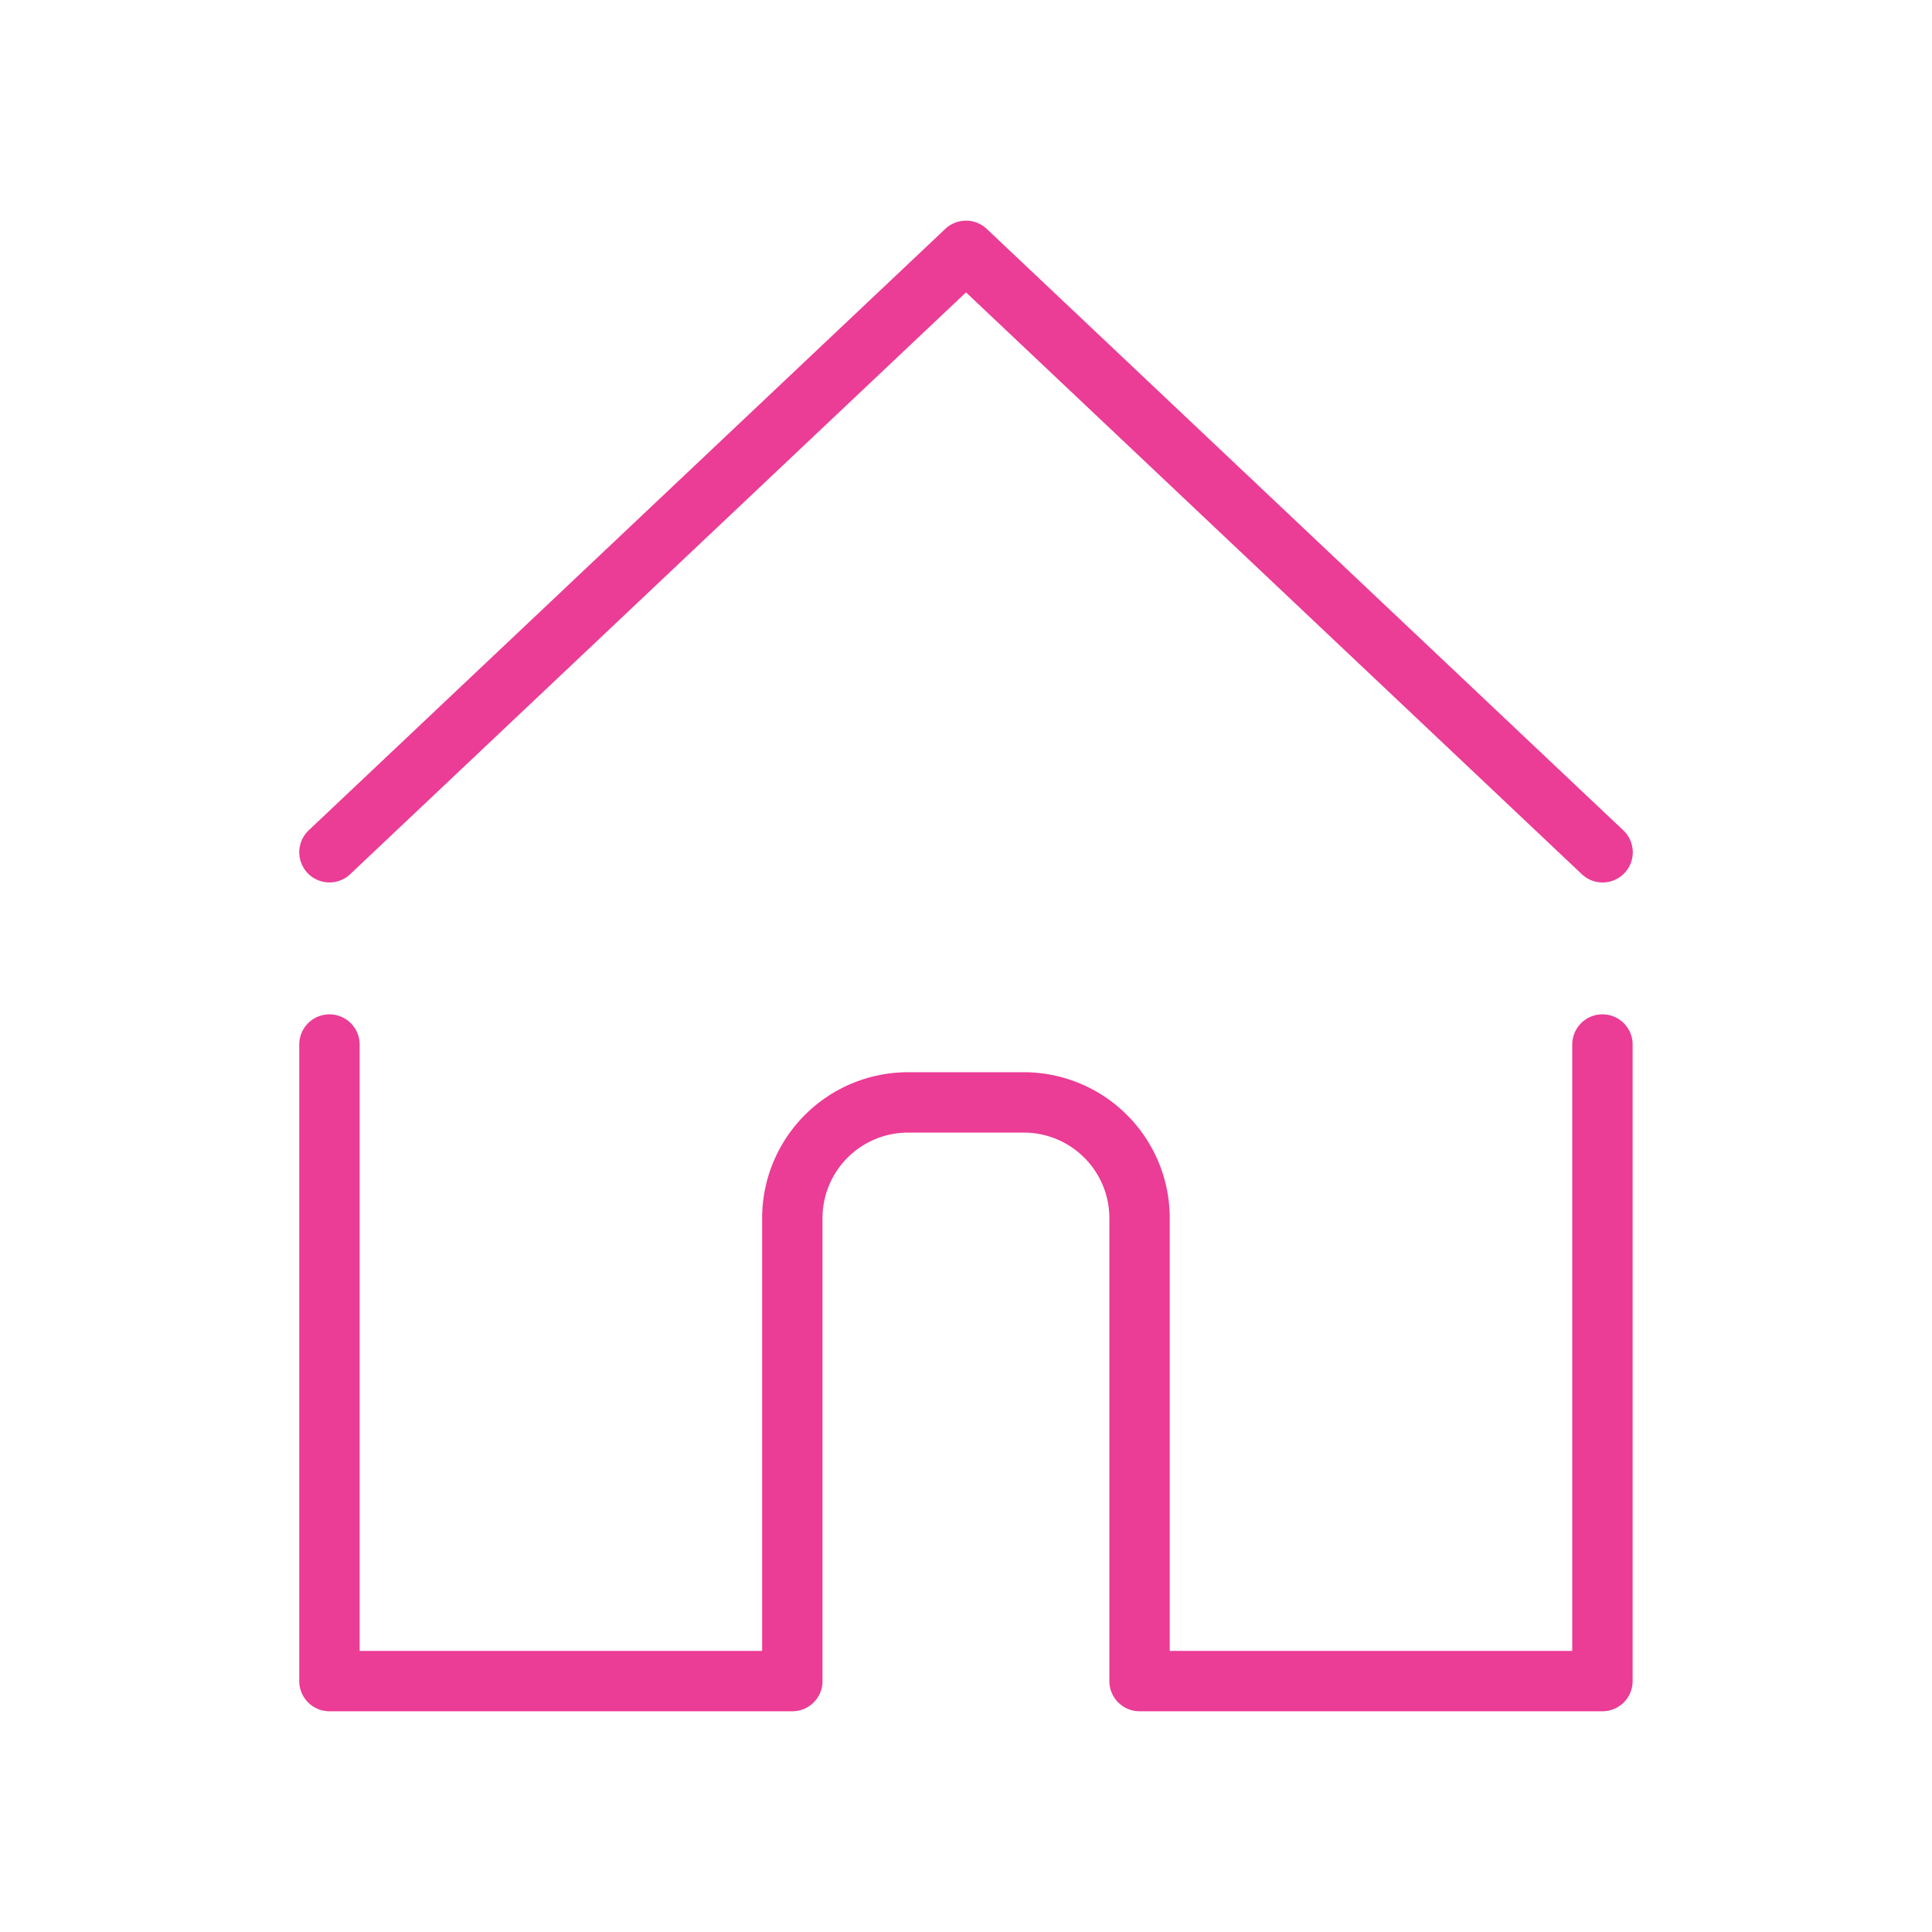
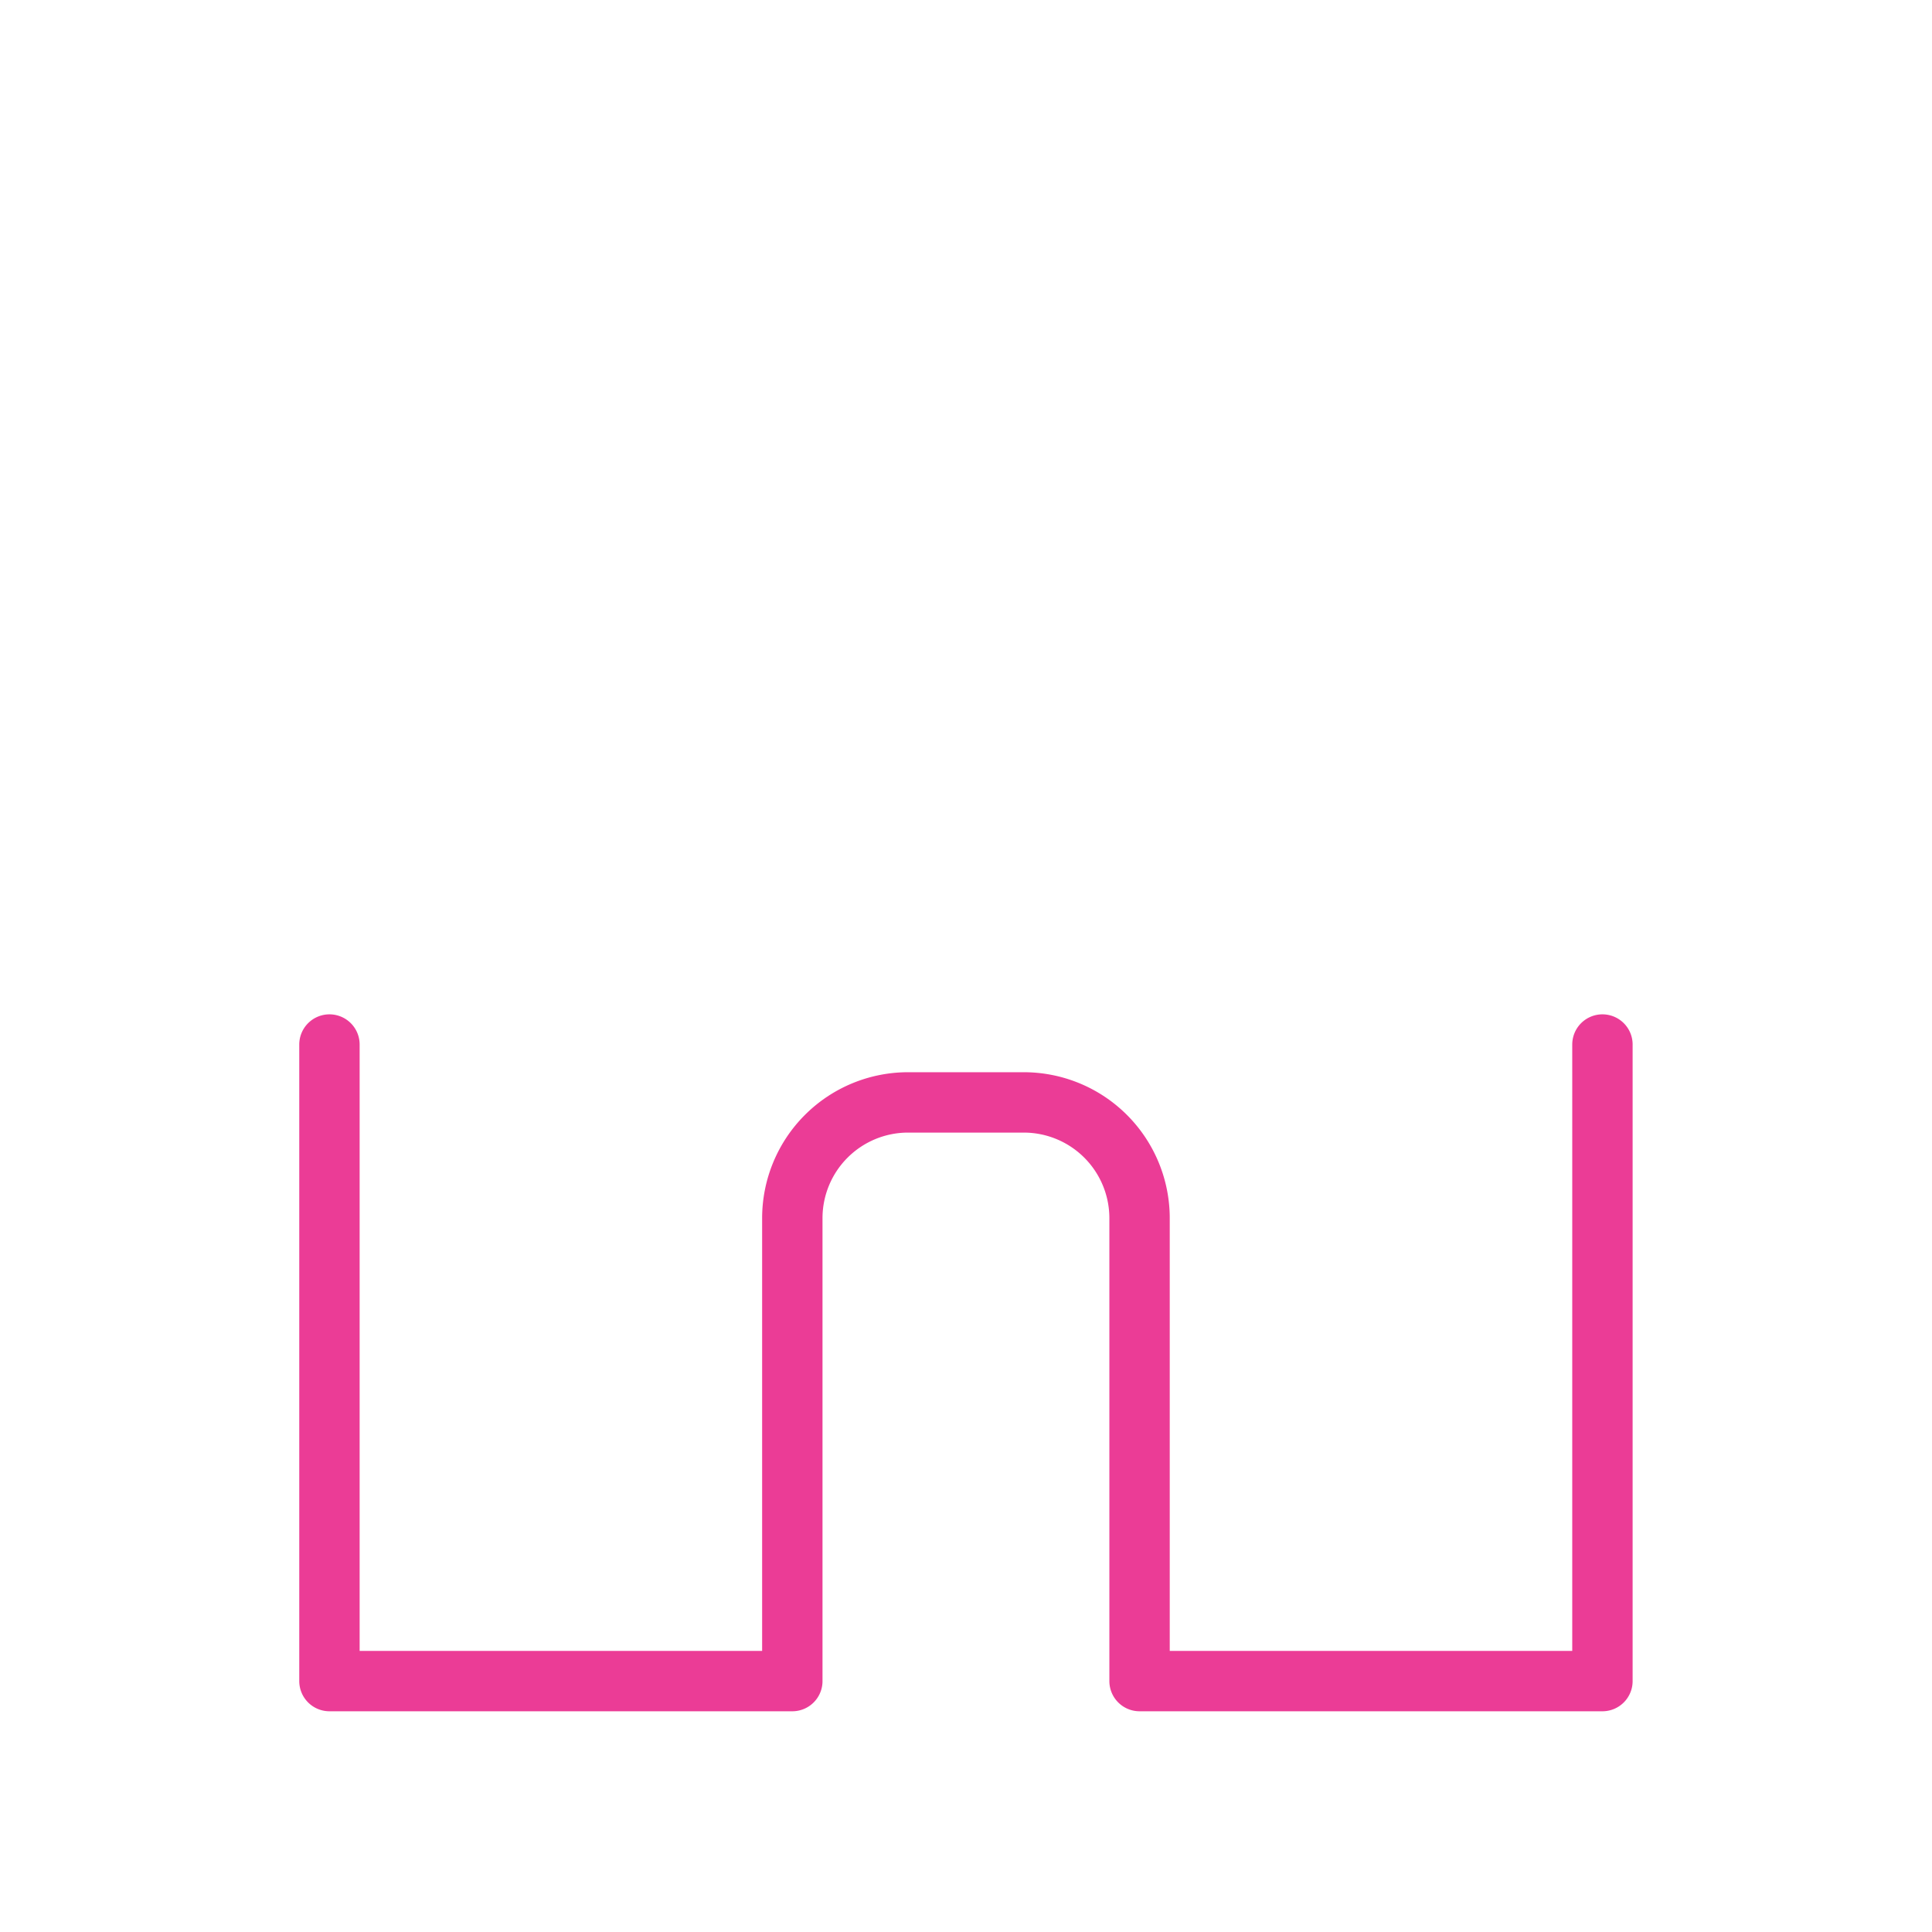
<svg xmlns="http://www.w3.org/2000/svg" width="48" height="48" viewBox="0 0 48 48">
  <g id="office" transform="translate(-430 -399)">
    <g id="Gruppe_4739" data-name="Gruppe 4739" transform="translate(200 -10)">
-       <rect id="Rechteck_1" data-name="Rechteck 1" width="48" height="48" transform="translate(230 409)" fill="#888" opacity="0" />
-     </g>
+       </g>
    <g id="atom_-_icon_-_icon--office" data-name="atom - icon -  icon--office" transform="translate(438.185 405.232)">
      <path id="Pfad_1510" data-name="Pfad 1510" d="M73.578-59.879v15.815h11.5v-11.5a2.876,2.876,0,0,1,2.875-2.877h2.875a2.877,2.877,0,0,1,2.877,2.877v11.5h11.5V-59.879" transform="translate(-73.578 79.598)" fill="none" stroke="#eb3c96" stroke-linecap="round" stroke-linejoin="round" stroke-width="1.5" />
-       <path id="Pfad_1511" data-name="Pfad 1511" d="M73.578-57.564,89.393-72.506l15.816,14.943" transform="translate(-73.578 72.506)" fill="none" stroke="#eb3c96" stroke-linecap="round" stroke-linejoin="round" stroke-width="1.5" />
    </g>
  </g>
</svg>